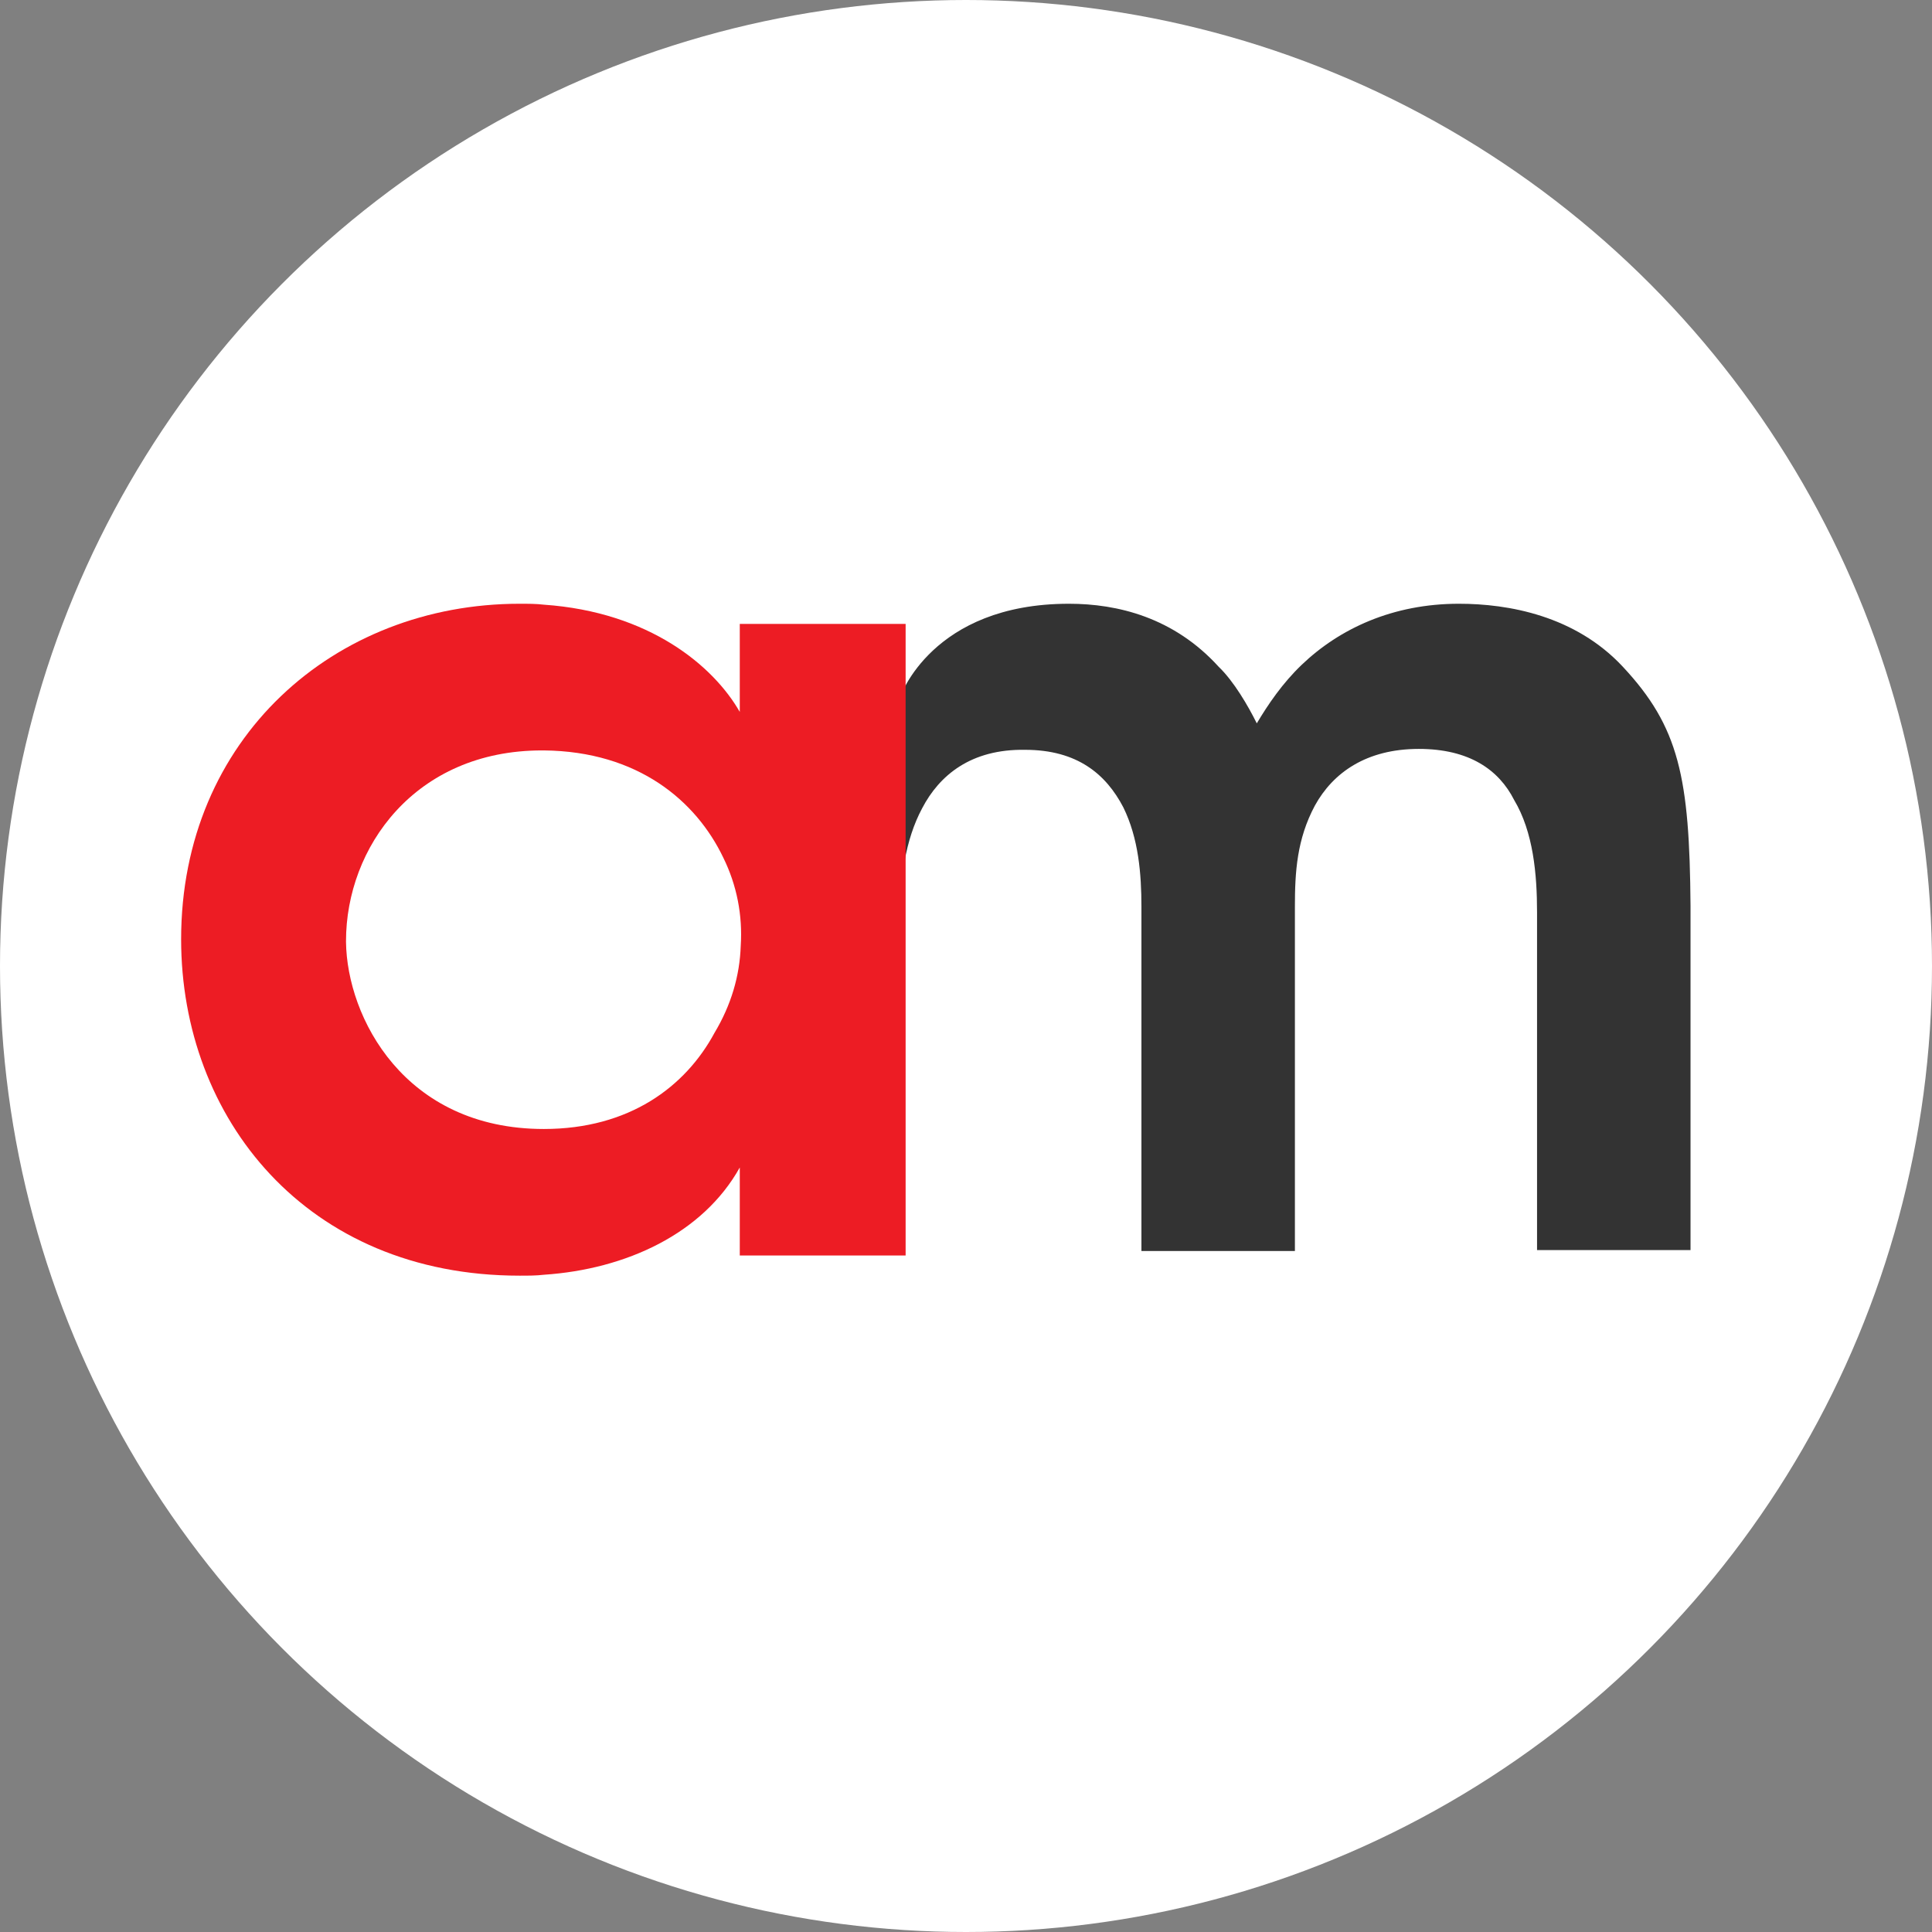
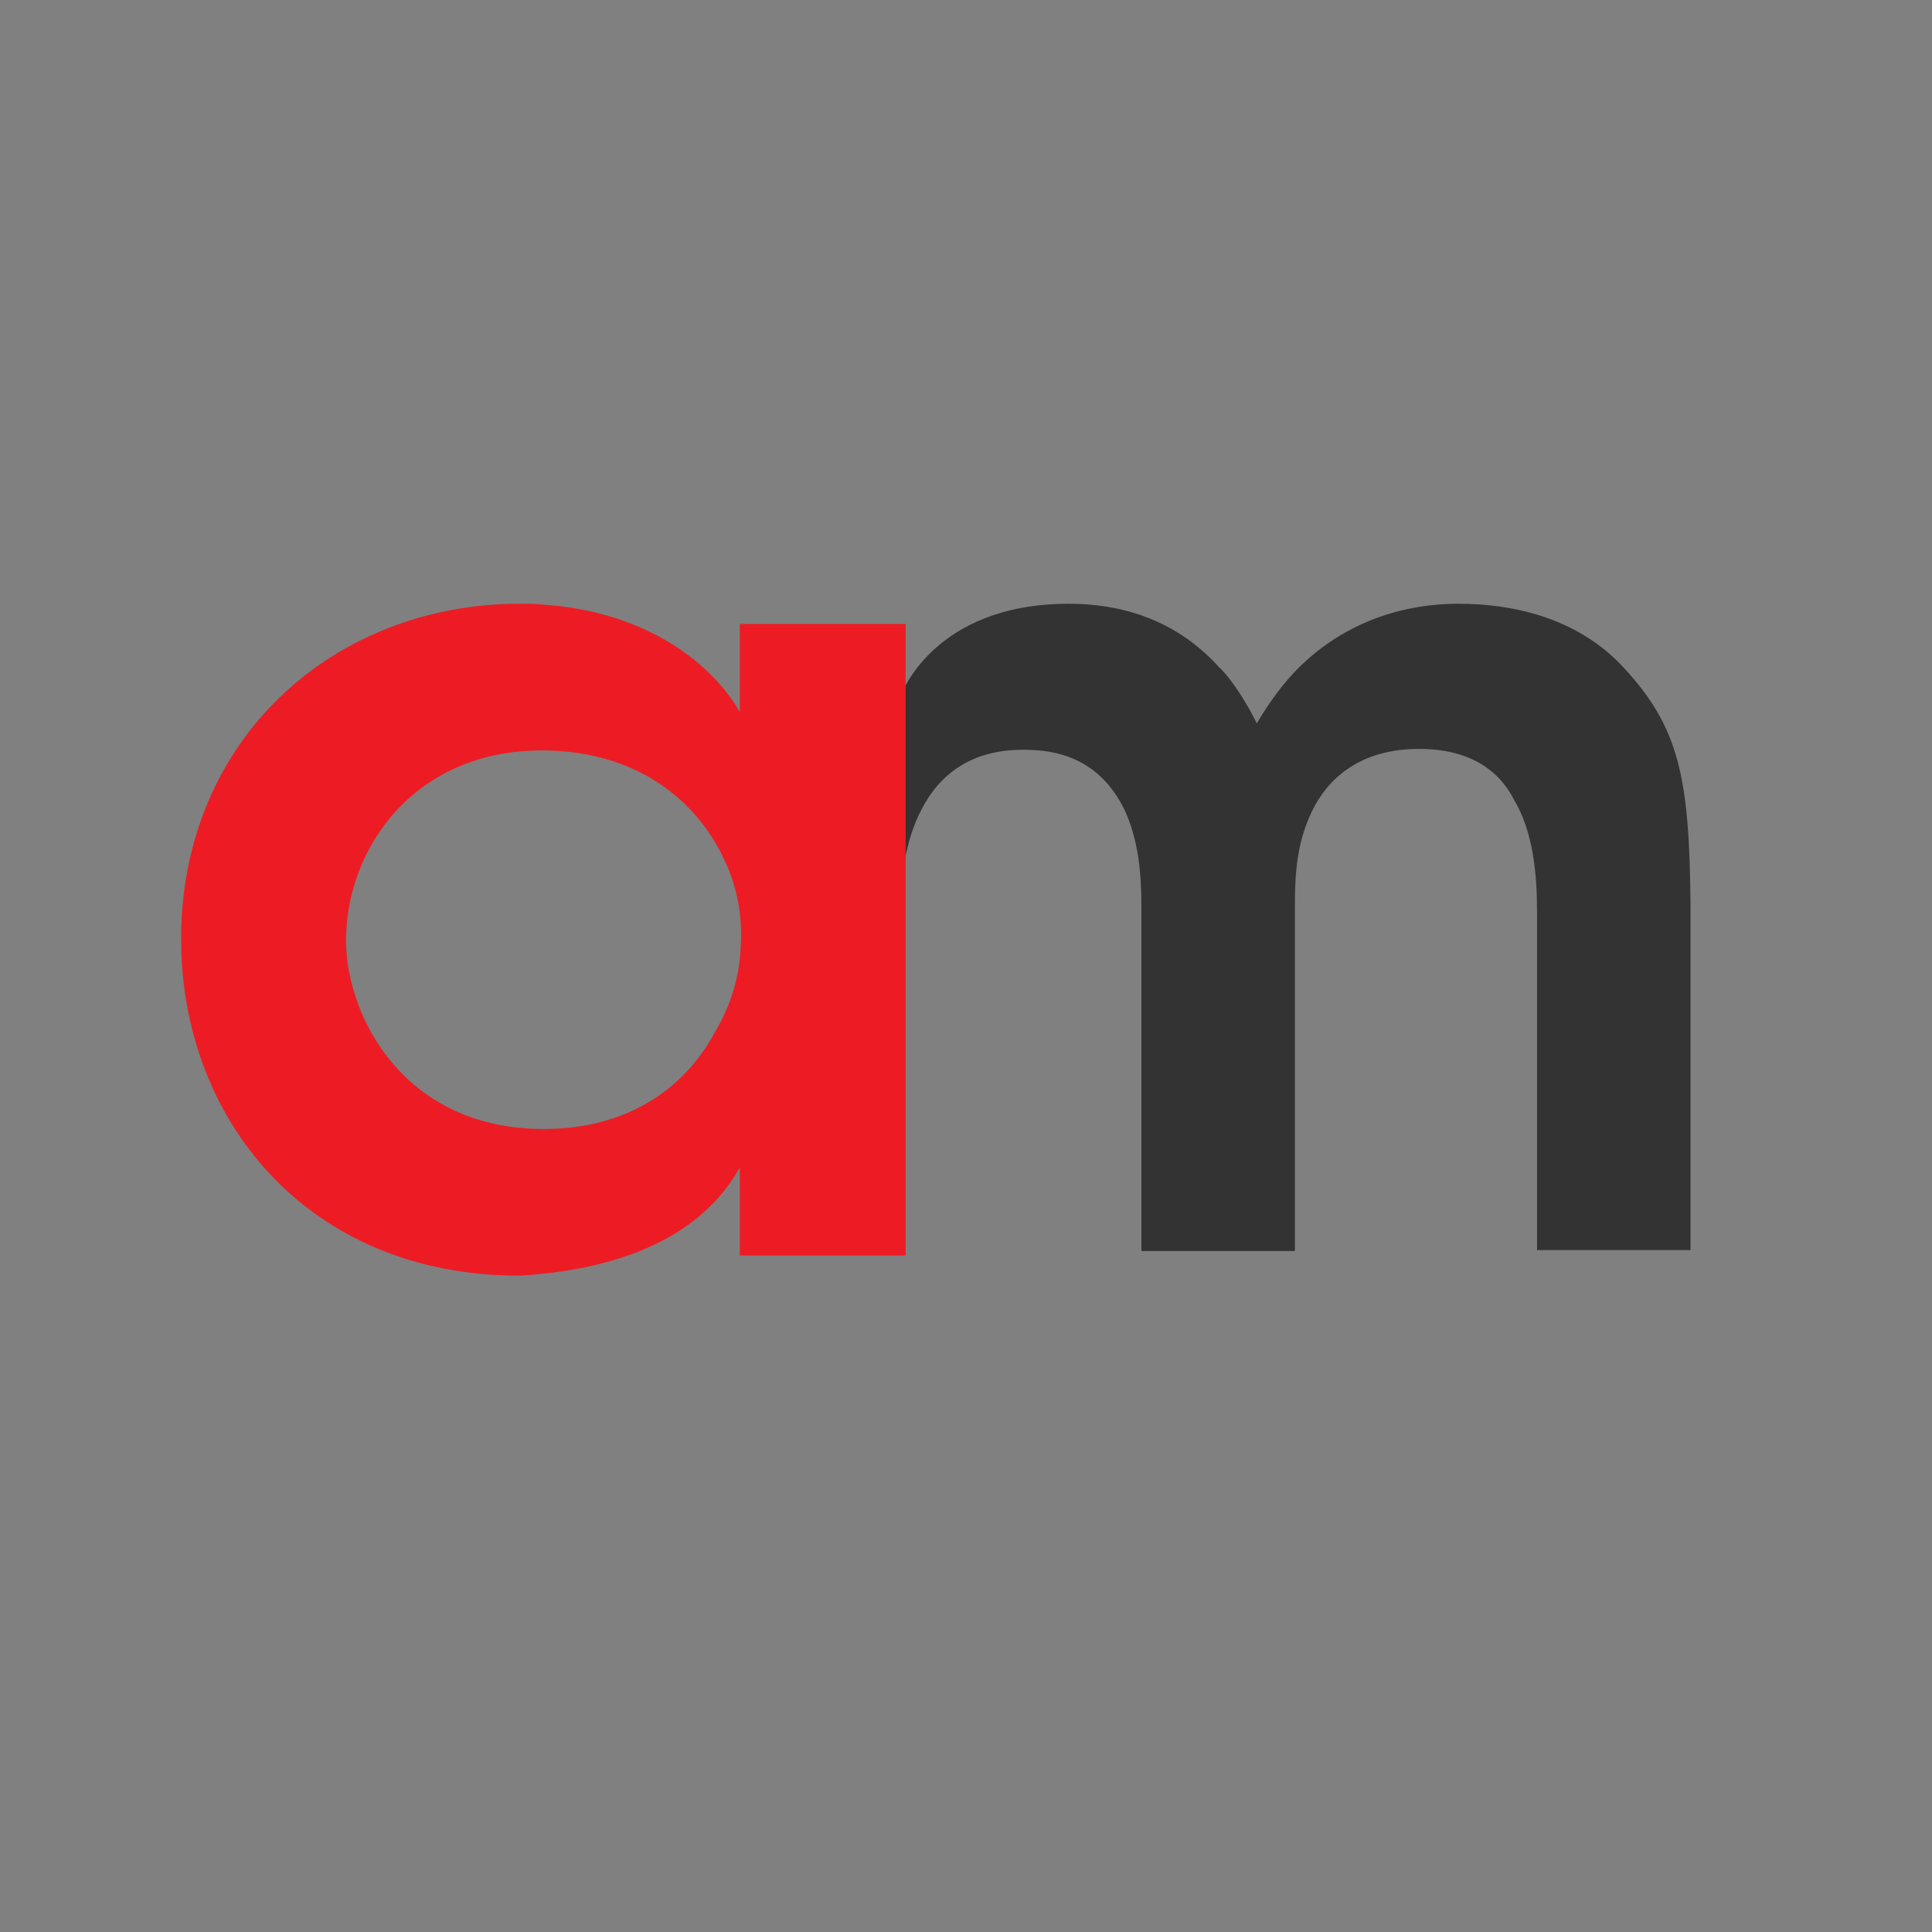
<svg xmlns="http://www.w3.org/2000/svg" width="96" height="96" viewBox="0 0 96 96" fill="none">
  <rect x="0" y="0" width="96" height="96" fill="#808080" stroke="none" />
-   <circle cx="48" cy="48" r="48" fill="white" />
  <path fill-rule="evenodd" clip-rule="evenodd" d="M80.638 33.13C78.27 30.59 74.954 30 72.491 30C69.222 30 66.57 31.225 64.675 33.039C63.728 33.947 63.017 34.99 62.449 35.943C62.022 35.081 61.312 33.856 60.554 33.13C58.328 30.68 55.533 30 53.117 30C46.296 30 44.733 34.627 44.733 34.627V45.378C44.733 43.7 44.97 41.749 45.822 40.161C46.675 38.528 48.238 37.213 50.938 37.258C53.543 37.258 54.965 38.483 55.817 40.116C56.575 41.658 56.717 43.427 56.717 45.06V62.162H64.343V45.06C64.343 43.337 64.438 41.704 65.338 40.025C66.238 38.392 67.896 37.213 70.501 37.213C73.012 37.213 74.48 38.256 75.238 39.753C76.186 41.341 76.375 43.427 76.375 45.333V62.117H84.001V45.015C83.954 38.619 83.433 36.124 80.638 33.13Z" fill="#333333" />
-   <path fill-rule="evenodd" clip-rule="evenodd" d="M36.759 31.002V35.375C35.458 33.097 32.277 30.41 27.024 30.046C26.639 30 26.253 30 25.819 30C16.614 30 9 36.696 9 46.671C9 55.553 15.217 63.387 25.819 63.387C26.253 63.387 26.639 63.387 27.024 63.342C31.12 63.068 34.928 61.292 36.759 58.012V62.385H45V31.002H36.759ZM36.807 46.99C36.759 48.493 36.325 49.95 35.506 51.317C34.06 54.004 31.265 56.099 27.024 56.099C20.084 56.099 17.241 50.542 17.193 46.807V46.762C17.193 42.116 20.614 37.288 26.928 37.288H27.024C31.699 37.333 34.59 39.793 35.94 42.617C36.614 43.983 36.904 45.486 36.807 46.99Z" fill="#ED1C24" />
+   <path fill-rule="evenodd" clip-rule="evenodd" d="M36.759 31.002V35.375C35.458 33.097 32.277 30.41 27.024 30.046C26.639 30 26.253 30 25.819 30C16.614 30 9 36.696 9 46.671C9 55.553 15.217 63.387 25.819 63.387C31.12 63.068 34.928 61.292 36.759 58.012V62.385H45V31.002H36.759ZM36.807 46.99C36.759 48.493 36.325 49.95 35.506 51.317C34.06 54.004 31.265 56.099 27.024 56.099C20.084 56.099 17.241 50.542 17.193 46.807V46.762C17.193 42.116 20.614 37.288 26.928 37.288H27.024C31.699 37.333 34.59 39.793 35.94 42.617C36.614 43.983 36.904 45.486 36.807 46.99Z" fill="#ED1C24" />
</svg>